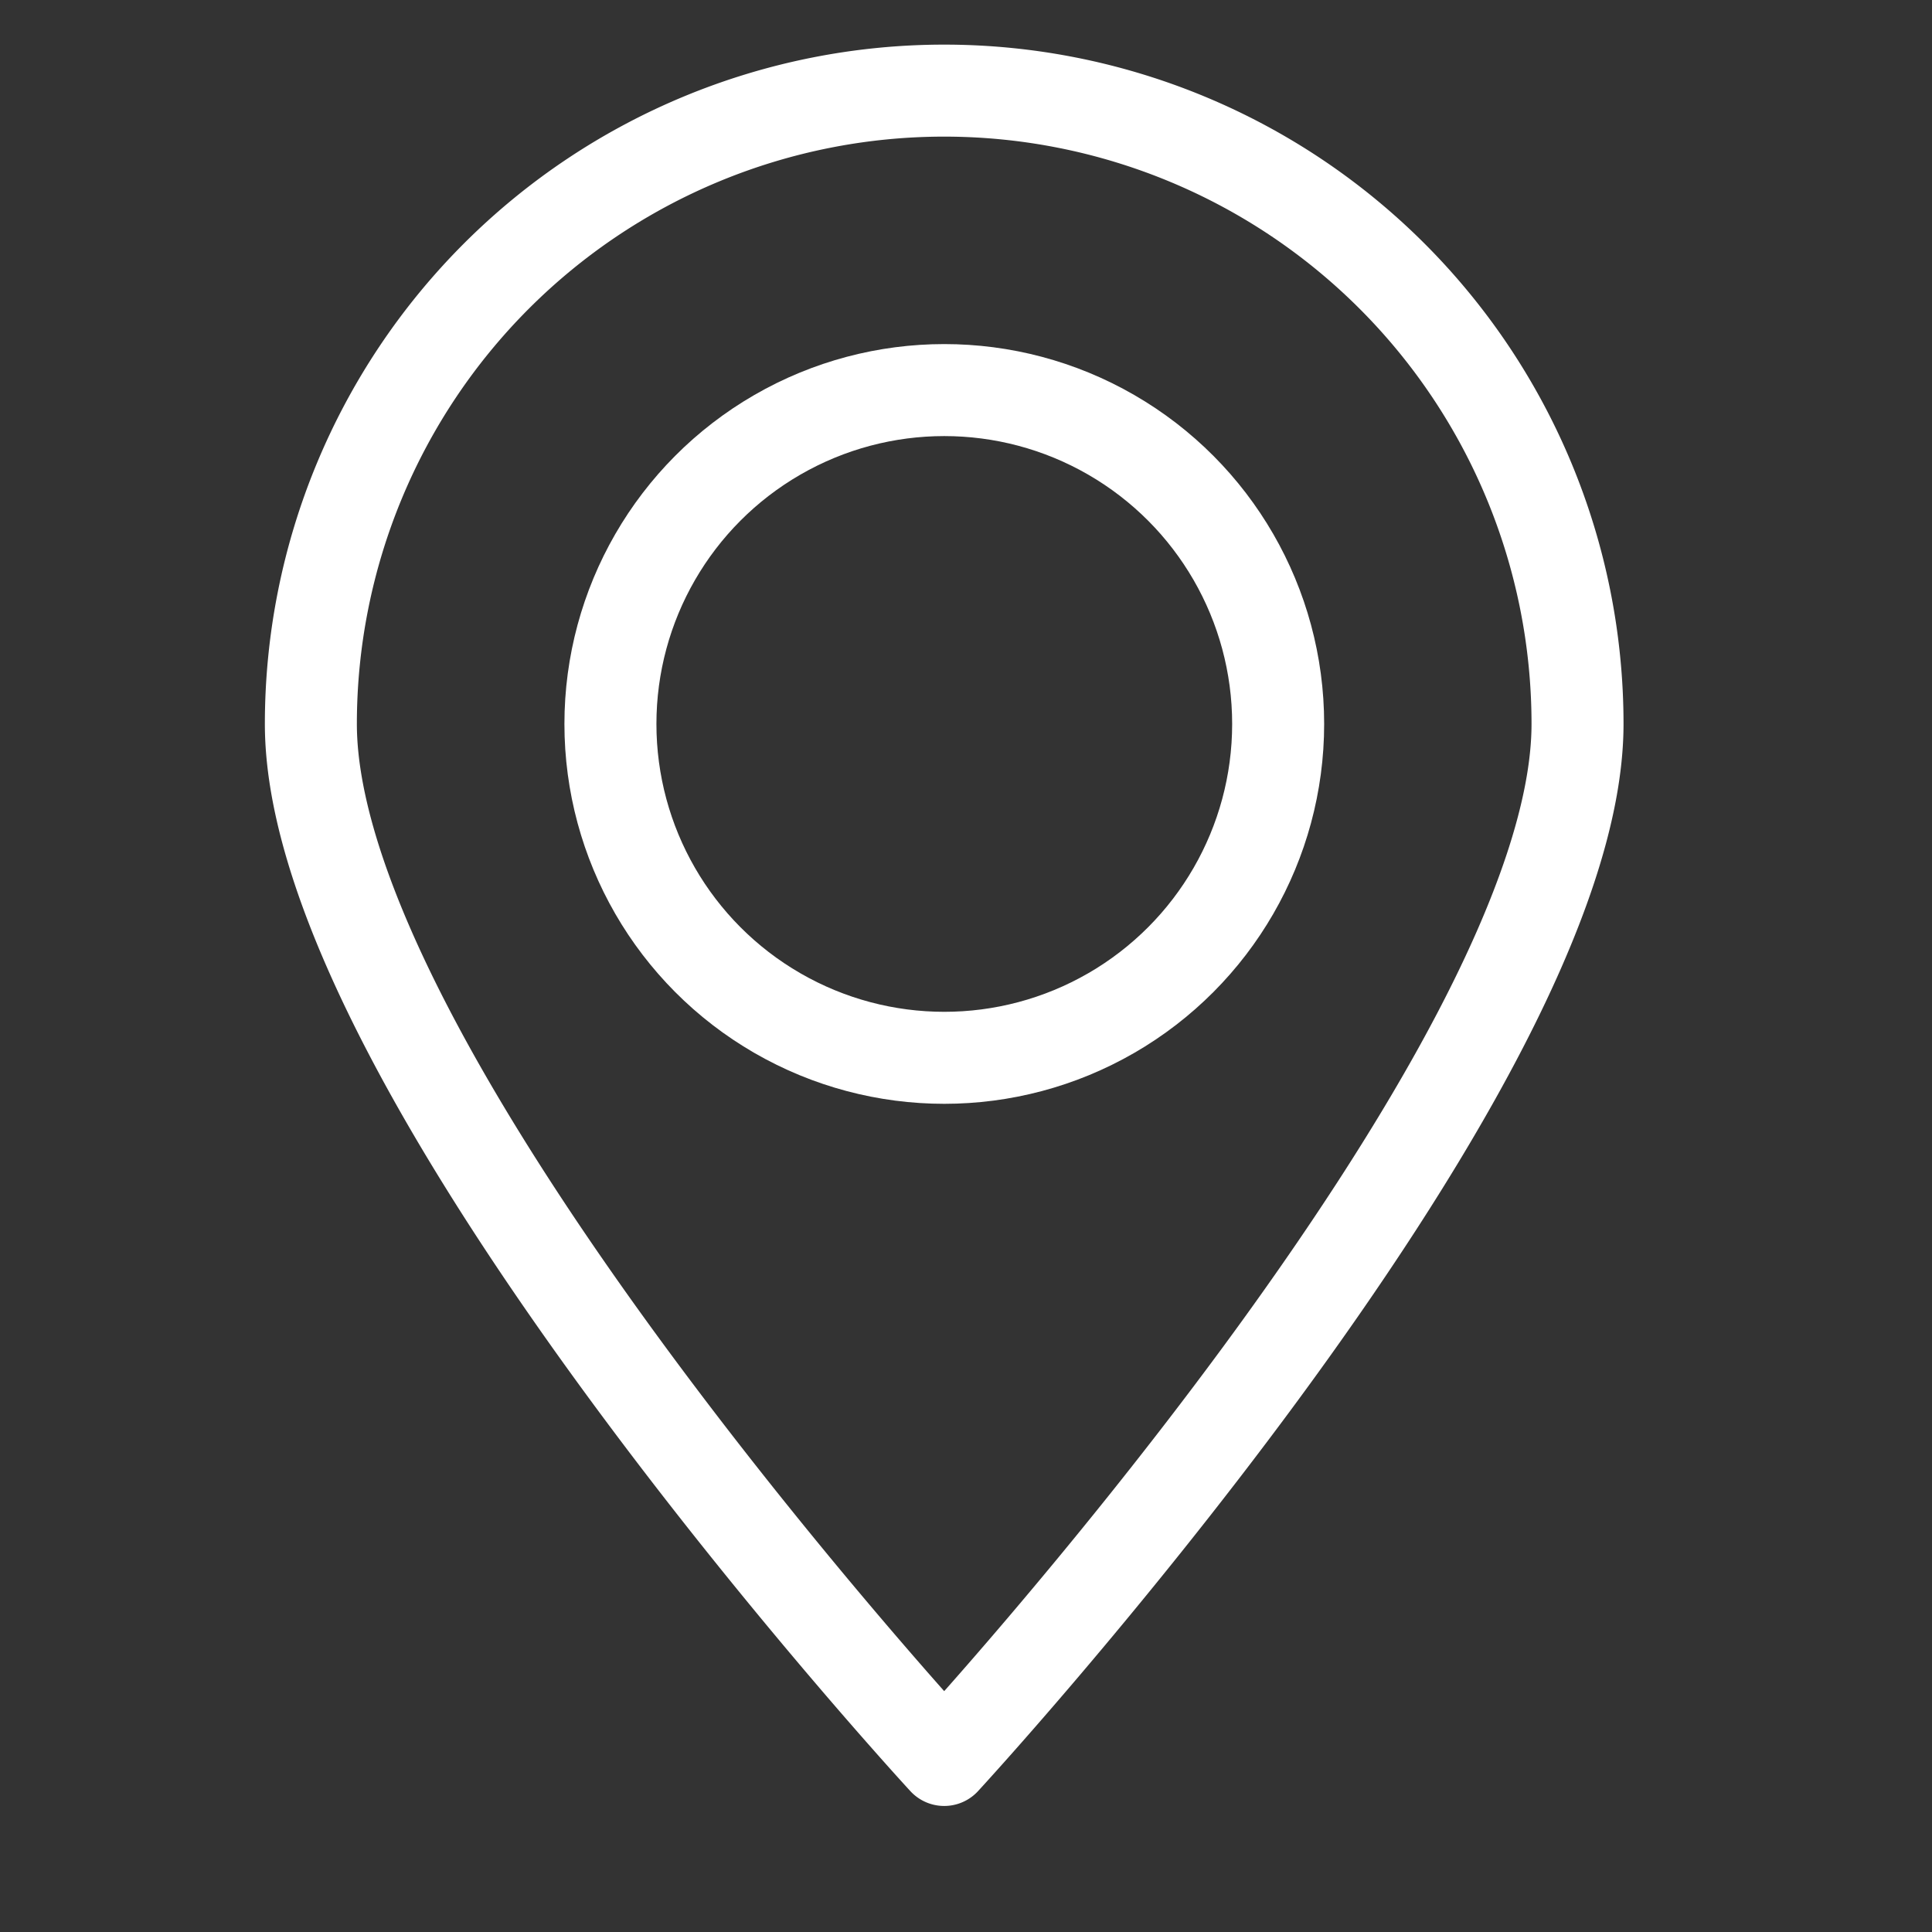
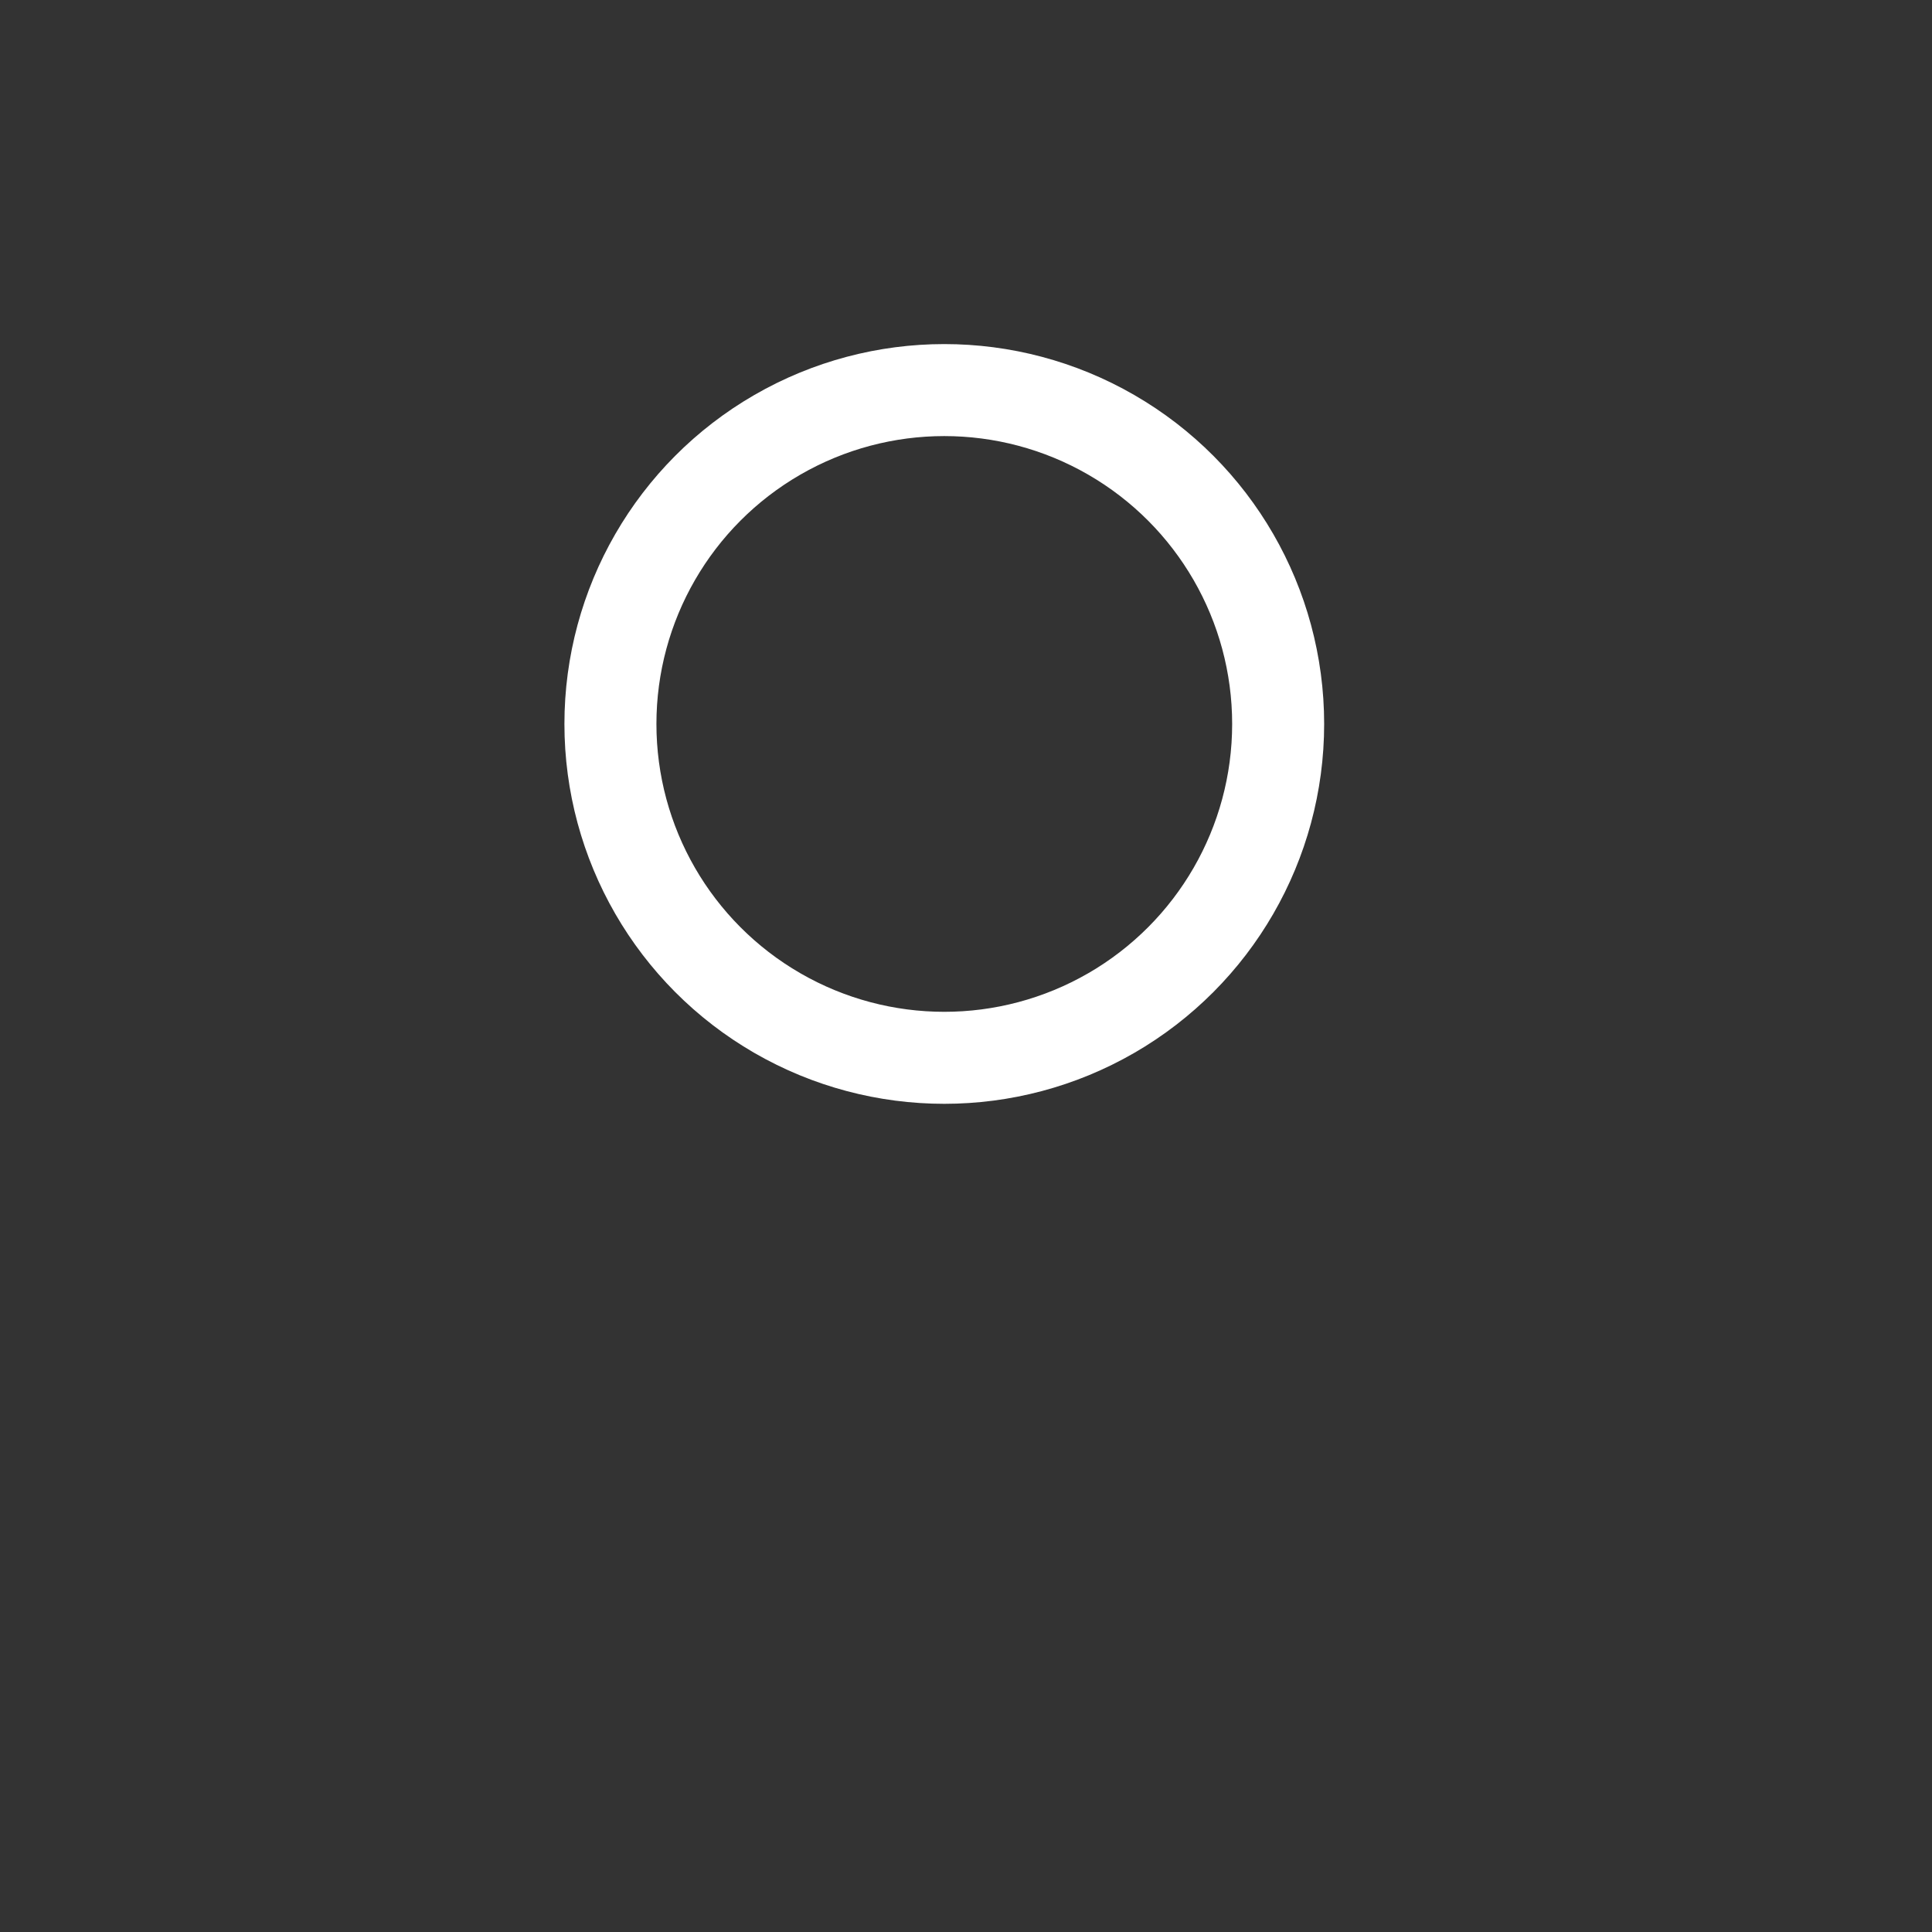
<svg xmlns="http://www.w3.org/2000/svg" id="Poi" width="21" height="21" viewBox="0 0 21 21">
  <rect x="0" y="0" width="21" height="21" fill="#333333" stroke="none" />
  <rect id="Boundary" width="21" height="21" fill="none" />
  <g id="Group_25688" data-name="Group 25688" transform="translate(3.379 0.984)">
-     <path id="Path_20877" data-name="Path 20877" d="M14.268,7.385A6.884,6.884,0,1,0,.5,7.385c0,3.8,6.884,11.261,6.884,11.261S14.268,11.187,14.268,7.385Z" transform="translate(-0.5 -0.5)" fill="none" stroke="white" stroke-miterlimit="10" stroke-width="1" />
    <ellipse id="Ellipse_425" data-name="Ellipse 425" cx="3.629" cy="3.629" rx="3.629" ry="3.629" transform="translate(3.256 3.256)" fill="none" stroke="white" stroke-miterlimit="10" stroke-width="1" />
  </g>
</svg>